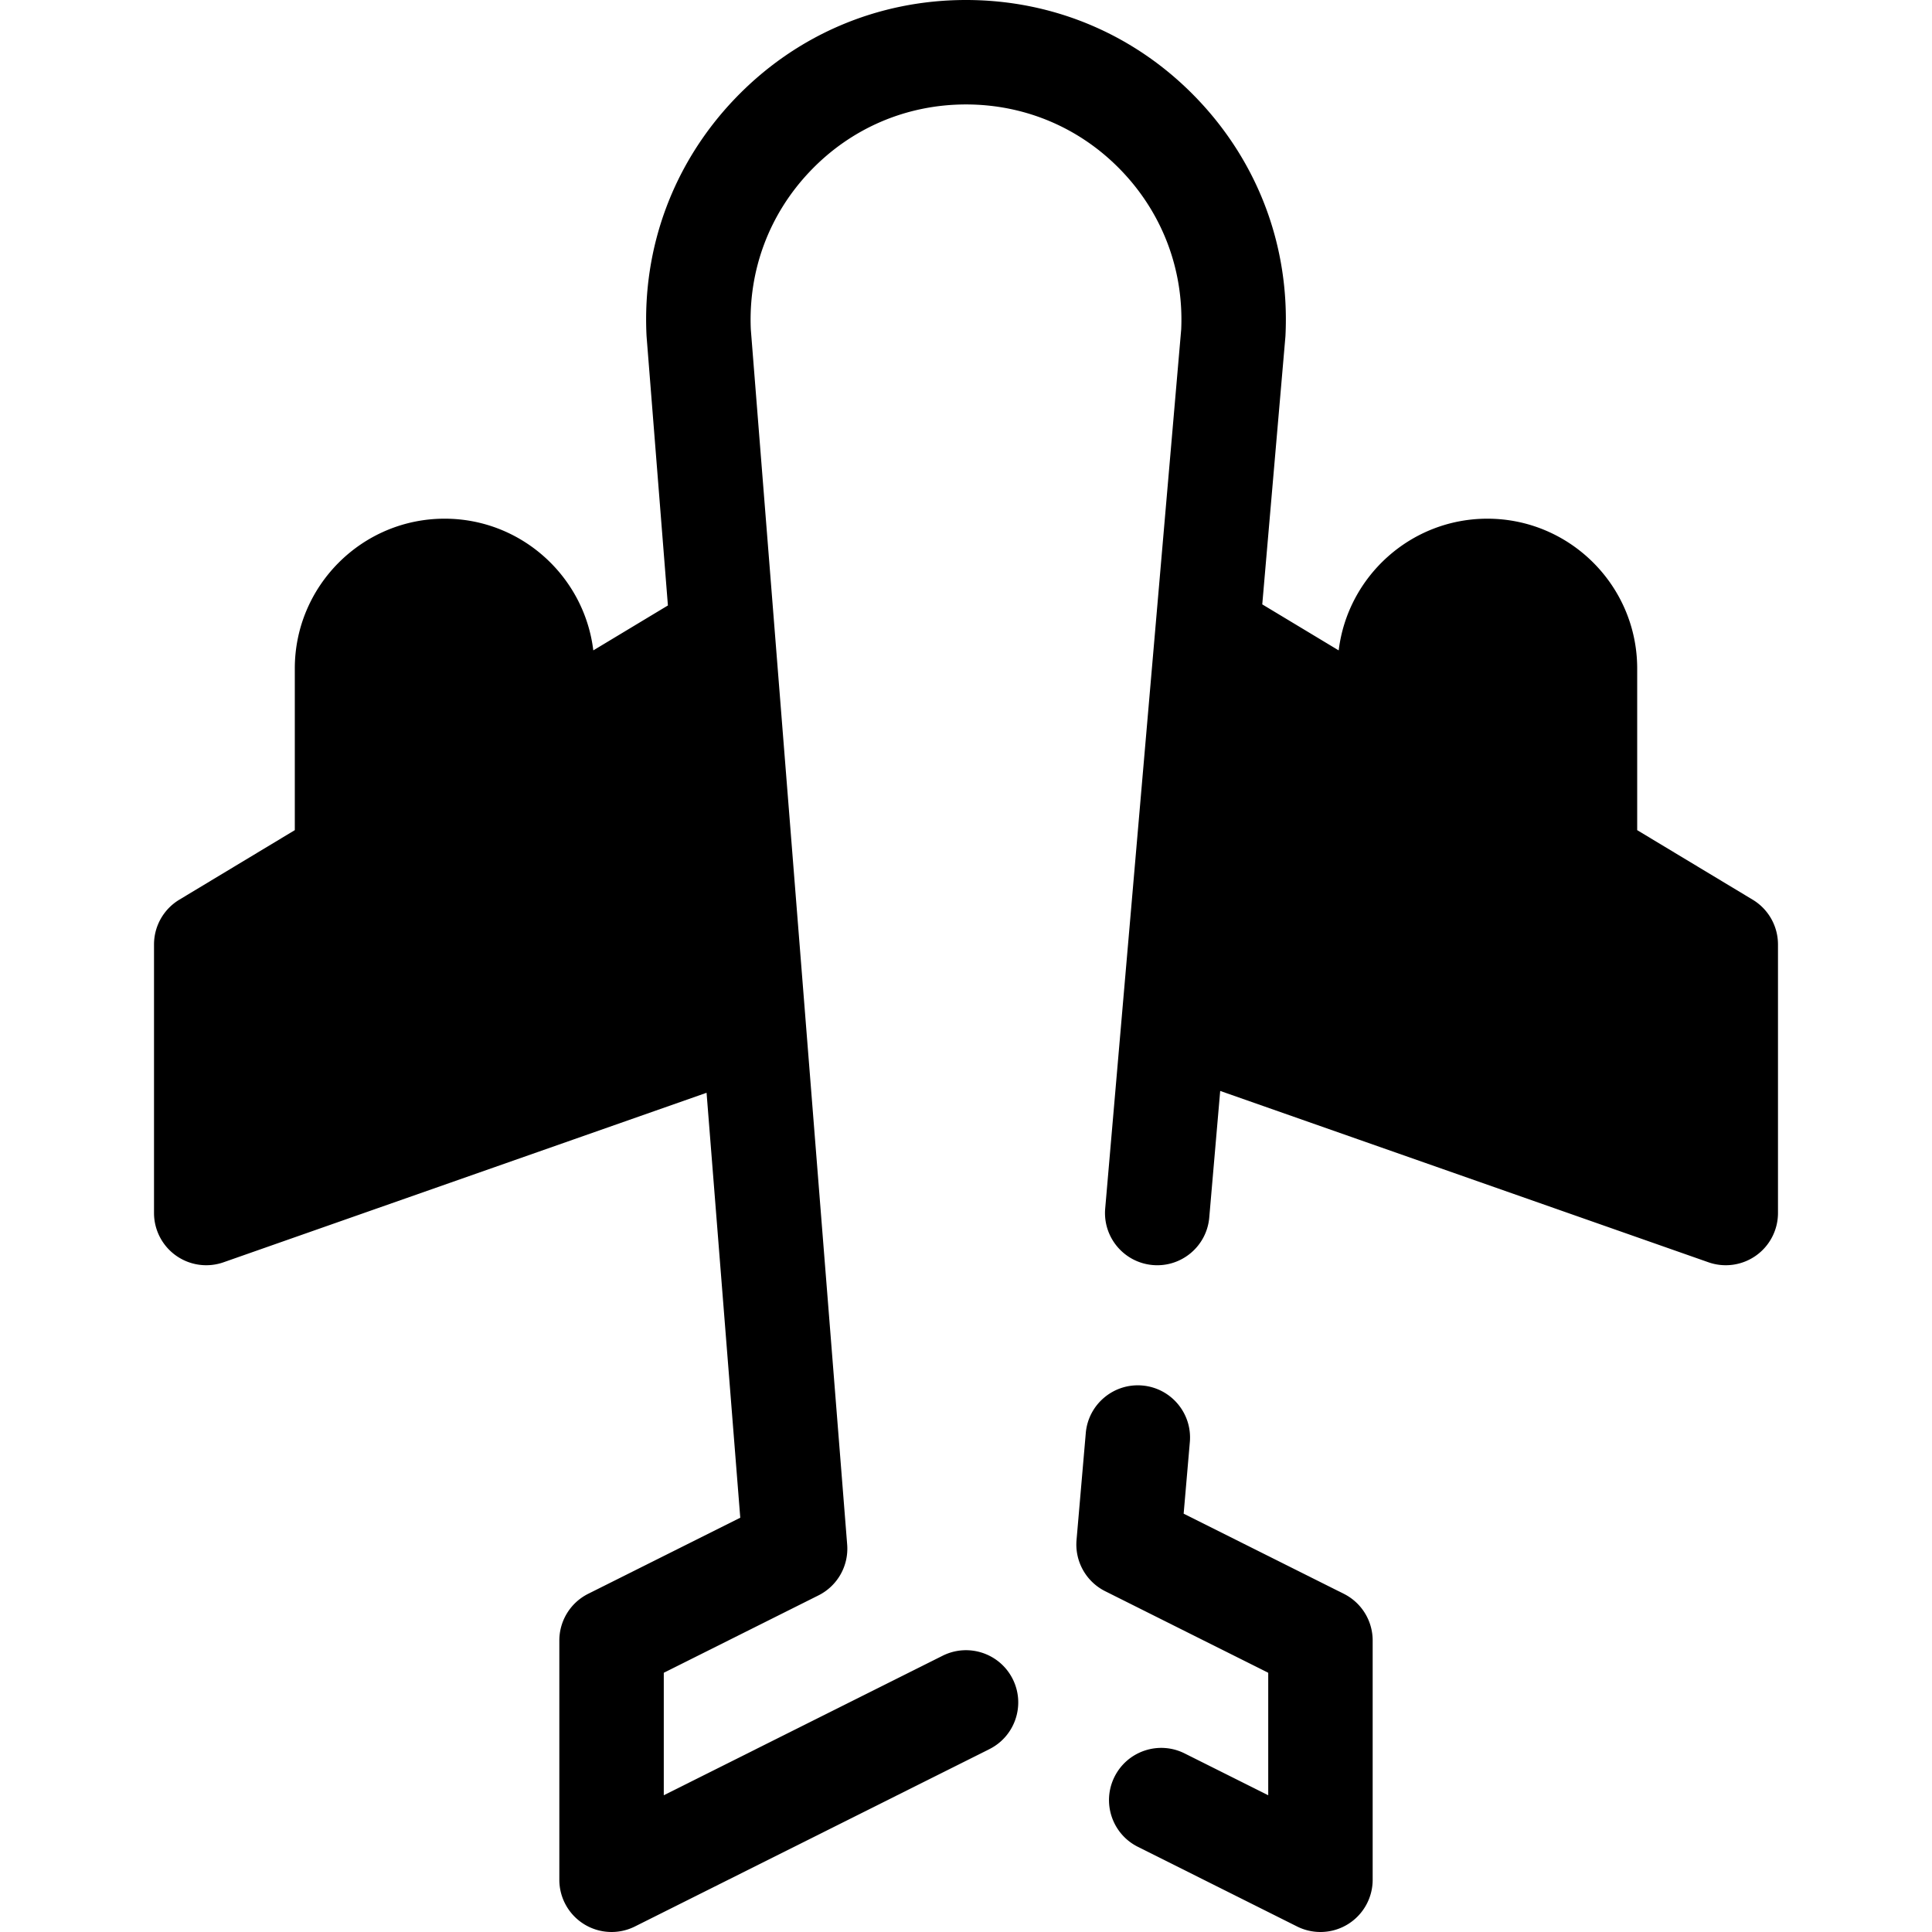
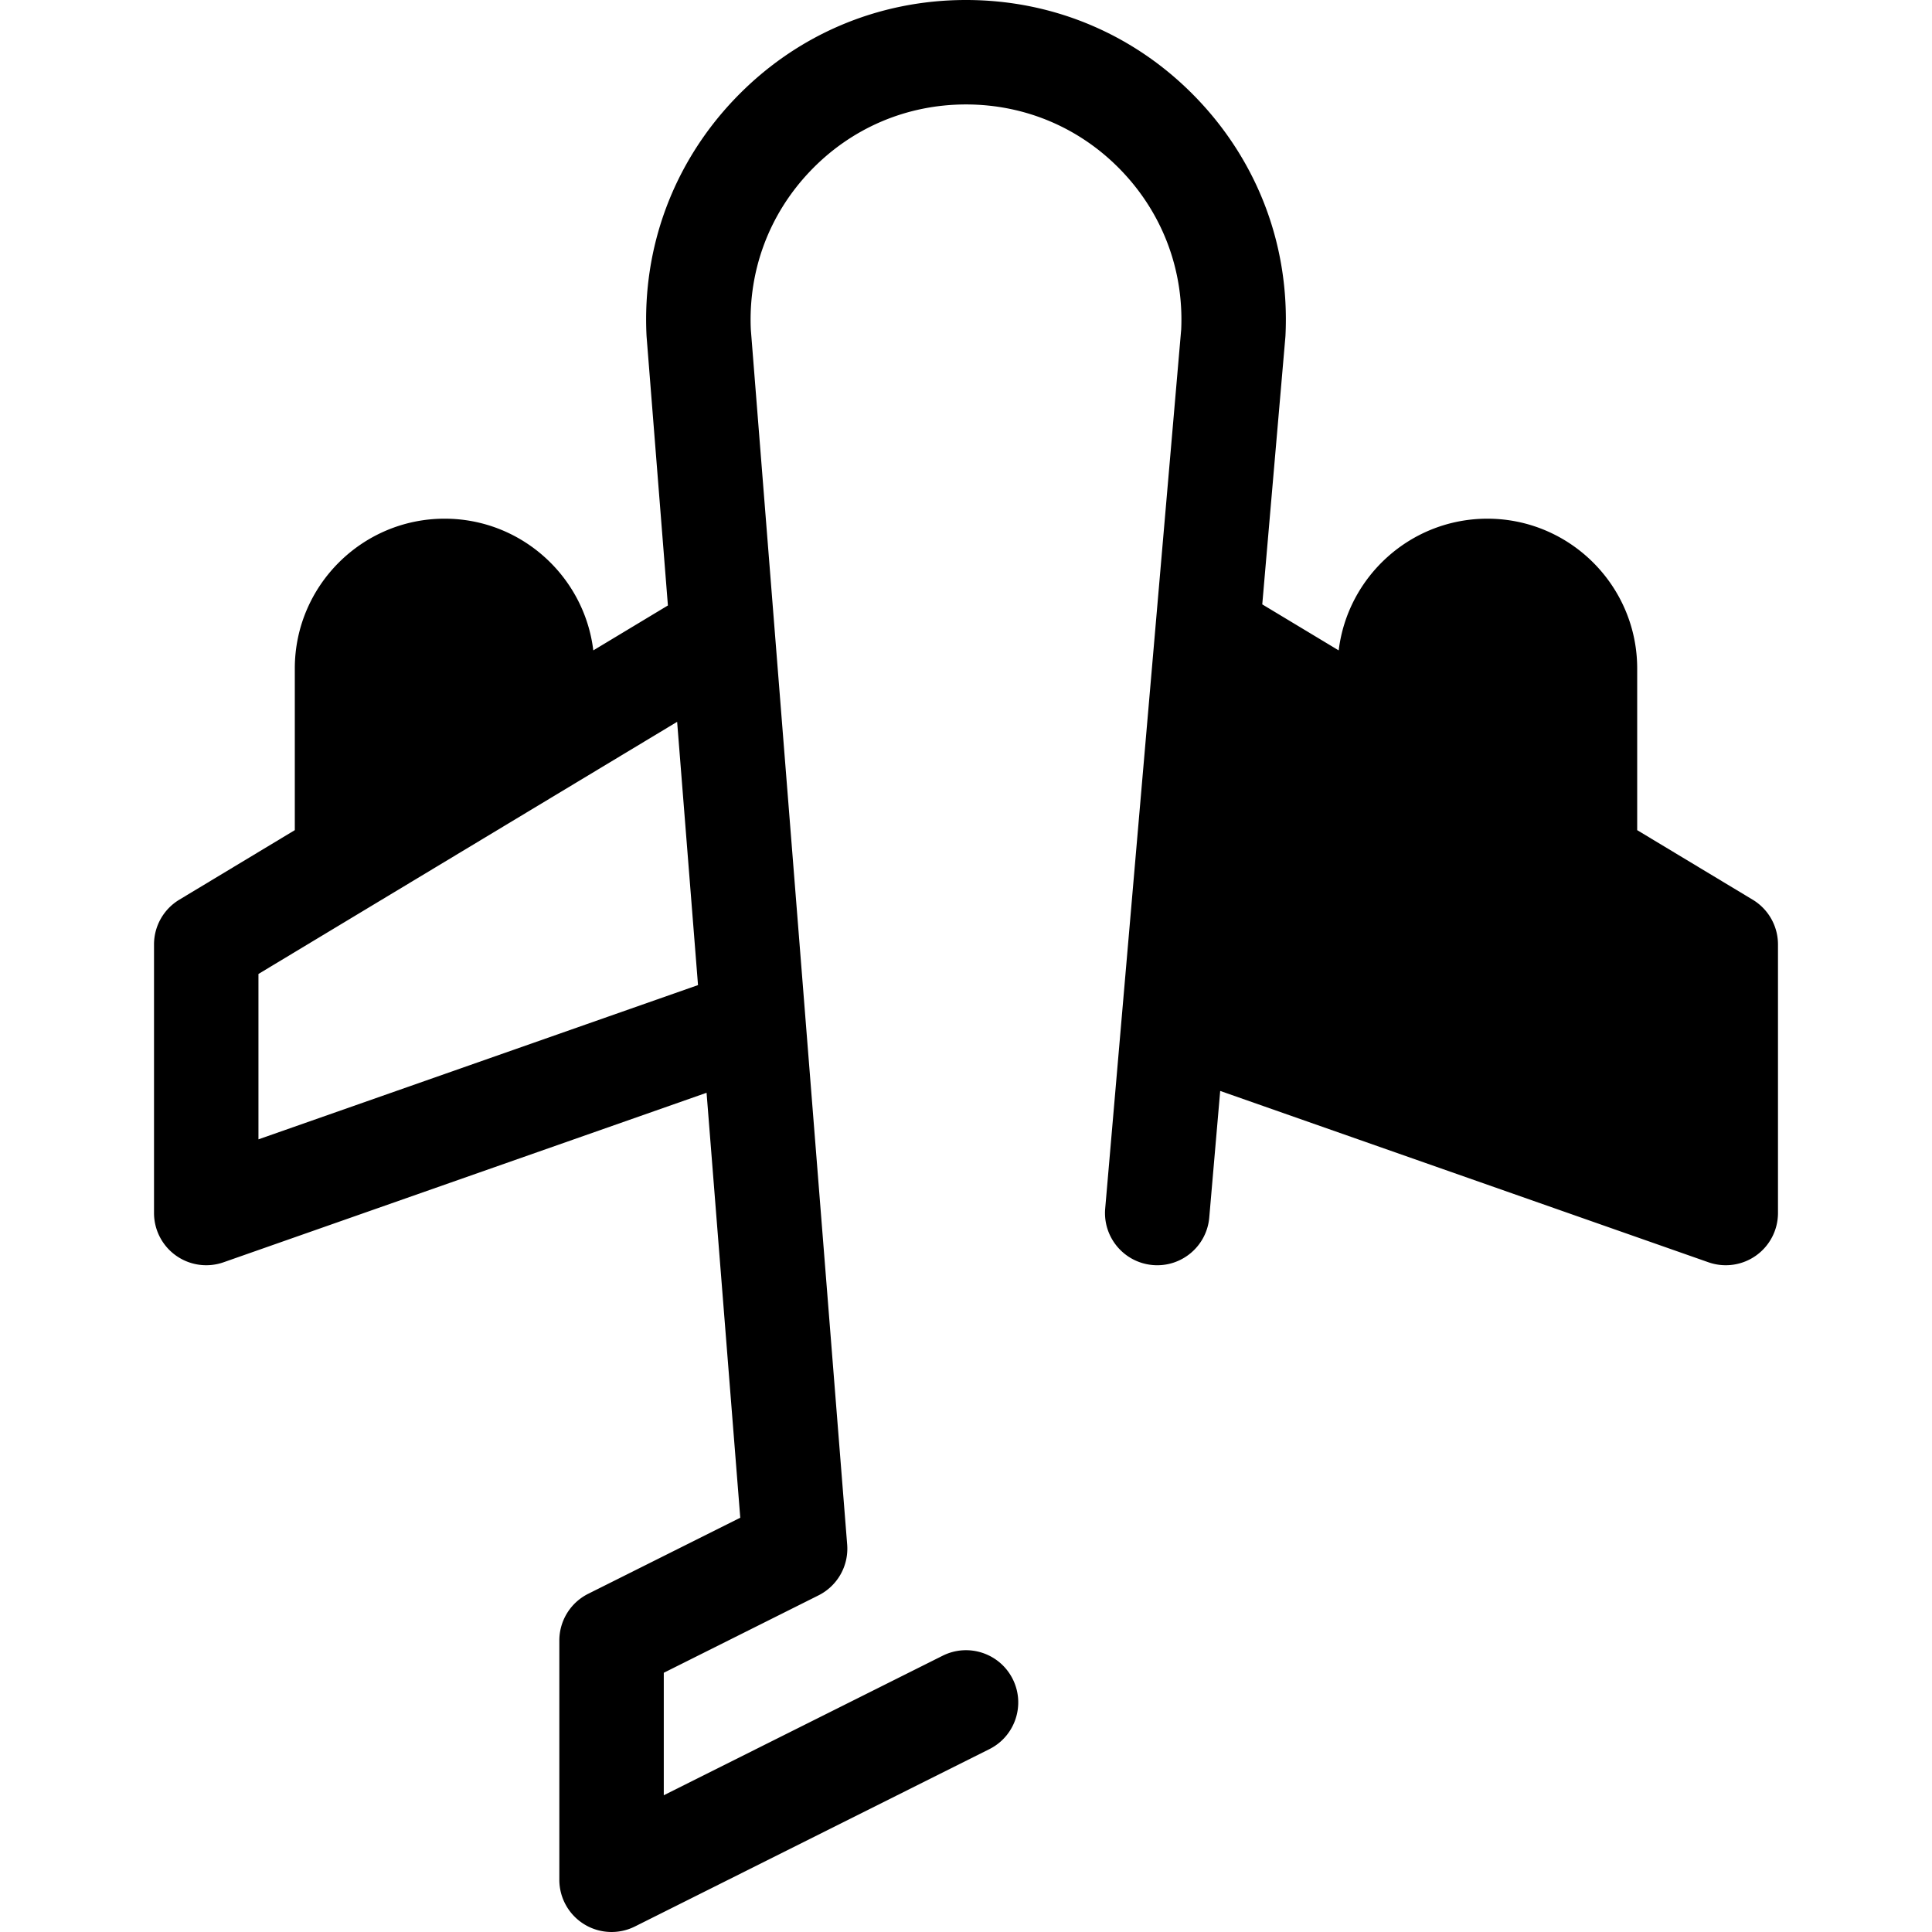
<svg xmlns="http://www.w3.org/2000/svg" class="{$class}{if !empty($modificator)} {$class}--{$modificator}{/if}" width="60" height="60" viewBox="0 0 512.001 512.001">
-   <path class="{$class}__semitone" d="M191.476 167.894L54.655 250.288v71.172l144.965-50.872z" />
  <path class="{$class}__semitone" d="M143.693 196.669V177.16c0-14.284-11.579-25.863-25.863-25.863s-25.863 11.579-25.863 25.863v50.661l51.726-31.152zm176.83-28.775l-8.143 102.694 144.965 50.872v-71.172zm99.511 59.925v-50.661c0-14.284-11.579-25.863-25.863-25.863s-25.863 11.579-25.863 25.863v19.509l51.726 31.152z" />
  <path class="{$class}__filled" d="M464.485 238.432l-30.611-18.434V177.16c0-21.893-17.811-39.702-39.704-39.702-20.266 0-37.023 15.269-39.401 34.904l-20.255-12.198 6.118-70.766c.015-.173.028-.347.035-.52 1.135-23.396-7.137-45.619-23.293-62.578C301.217 9.34 279.422 0 256 0s-45.217 9.34-61.374 26.298c-16.156 16.959-24.428 39.184-23.293 62.578.007.141.017.282.028.423l5.642 71.157-19.771 11.906c-2.378-19.637-19.134-34.904-39.401-34.904-21.893 0-39.704 17.811-39.704 39.702v42.839l-30.611 18.434a13.842 13.842 0 00-6.7 11.855v71.173a13.84 13.84 0 0018.423 13.058l128.008-44.921 8.931 112.615-40.302 20.163a13.838 13.838 0 00-7.646 12.377v63.407a13.838 13.838 0 0020.032 12.376l93.935-46.997c6.835-3.42 9.603-11.733 6.185-18.568-3.423-6.837-11.734-9.602-18.57-6.185L175.91 475.76v-32.456l40.996-20.51a13.838 13.838 0 007.603-13.471l-11.087-139.811v-.018L205.278 166.8v-.004l-6.301-79.463c-.707-15.681 4.863-30.571 15.697-41.943C225.548 33.97 240.227 27.68 256 27.68s30.452 6.29 41.333 17.71c10.822 11.361 16.393 26.233 15.699 41.896L292.889 320.27c-.659 7.614 4.982 14.322 12.597 14.98 7.617.659 14.324-4.981 14.98-12.597l2.899-33.543 129.397 45.409a13.842 13.842 0 0012.587-1.768 13.84 13.84 0 005.836-11.29v-71.173c0-4.853-2.543-9.352-6.7-11.856zm-82.339-61.272c0-6.63 5.393-12.024 12.024-12.024s12.025 5.393 12.025 12.024v26.17l-24.049-14.482V177.16zm-276.341 0c0-6.63 5.395-12.024 12.025-12.024 6.629 0 12.024 5.393 12.024 12.024v11.689l-24.049 14.482V177.16zM68.494 301.937v-43.828l110.955-66.817 5.533 69.767-116.488 40.878zm375.012 0l-116.489-40.879 5.533-69.767 110.956 66.817v43.829z" />
-   <path class="{$class}__filled" d="M356.128 422.377l-42.447-21.237 1.641-18.984c.659-7.614-4.982-14.322-12.597-14.98-7.596-.659-14.322 4.981-14.98 12.597l-2.451 28.347a13.843 13.843 0 007.595 13.57l43.205 21.616v32.456l-22.161-11.088c-6.835-3.418-15.147-.65-18.57 6.185-3.42 6.835-.652 15.15 6.185 18.568l42.192 21.111a13.842 13.842 0 0013.467-.603 13.84 13.84 0 006.565-11.773v-63.407a13.836 13.836 0 00-7.644-12.378z" />
</svg>